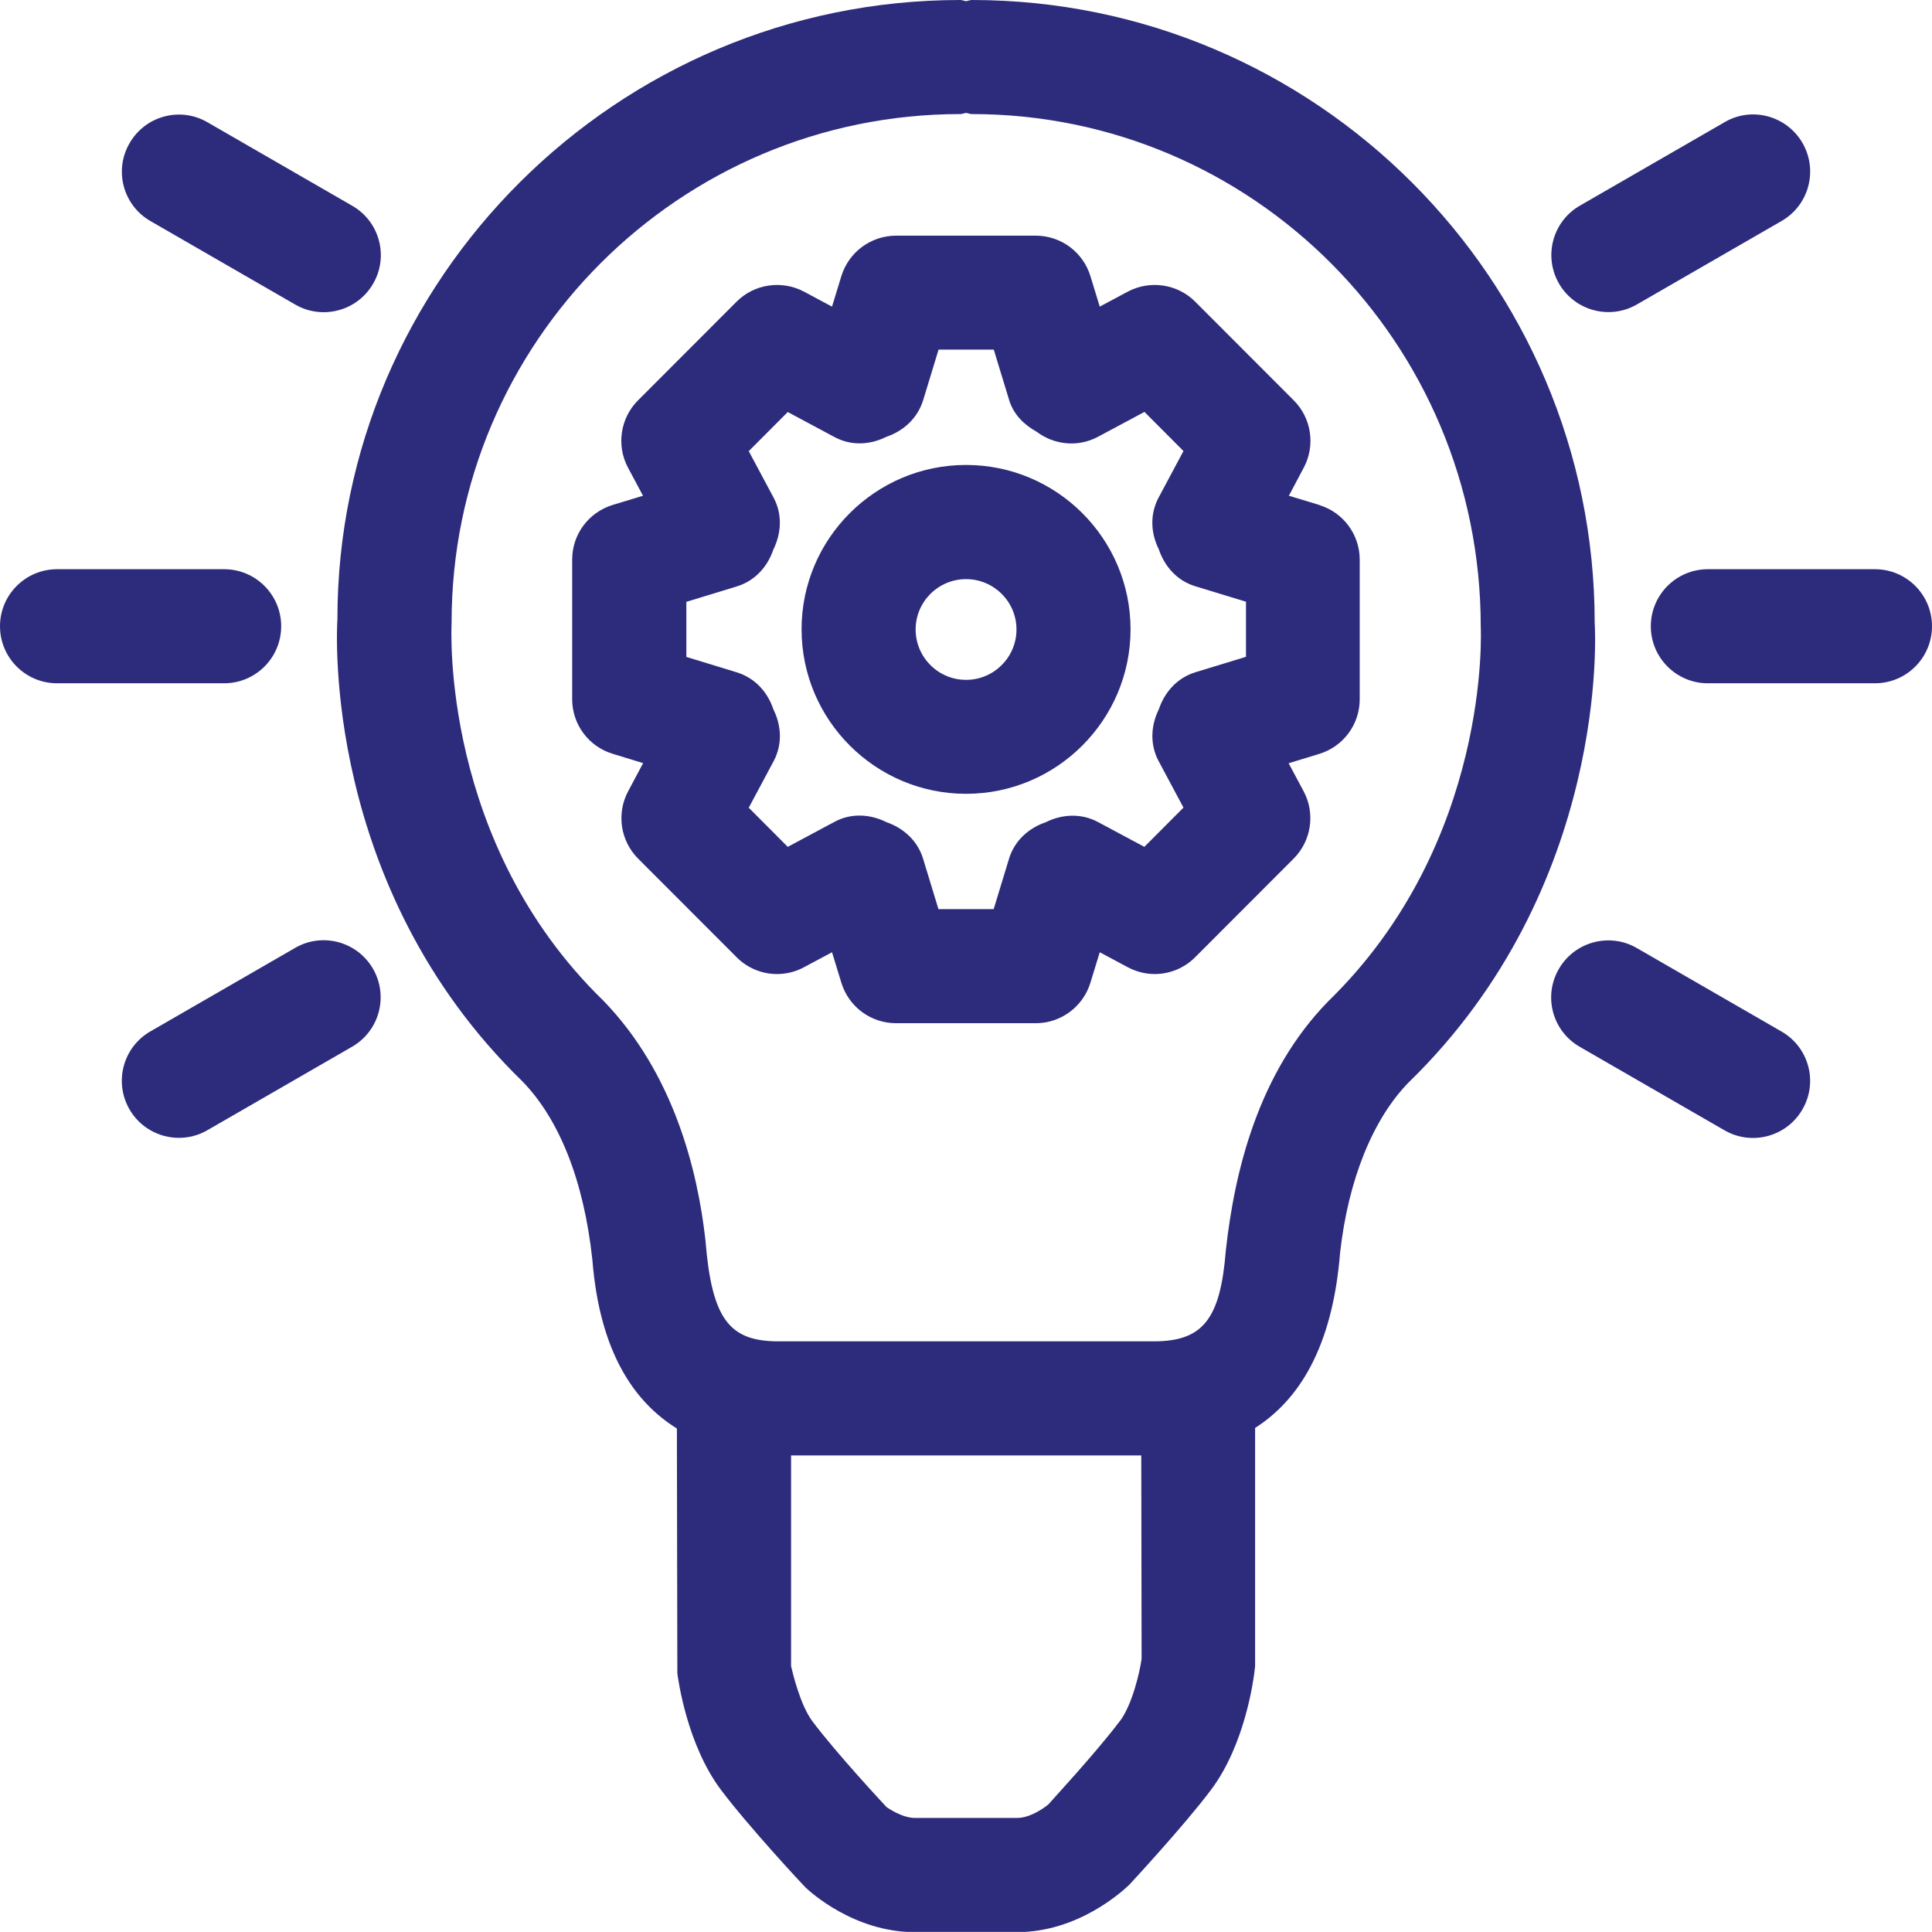
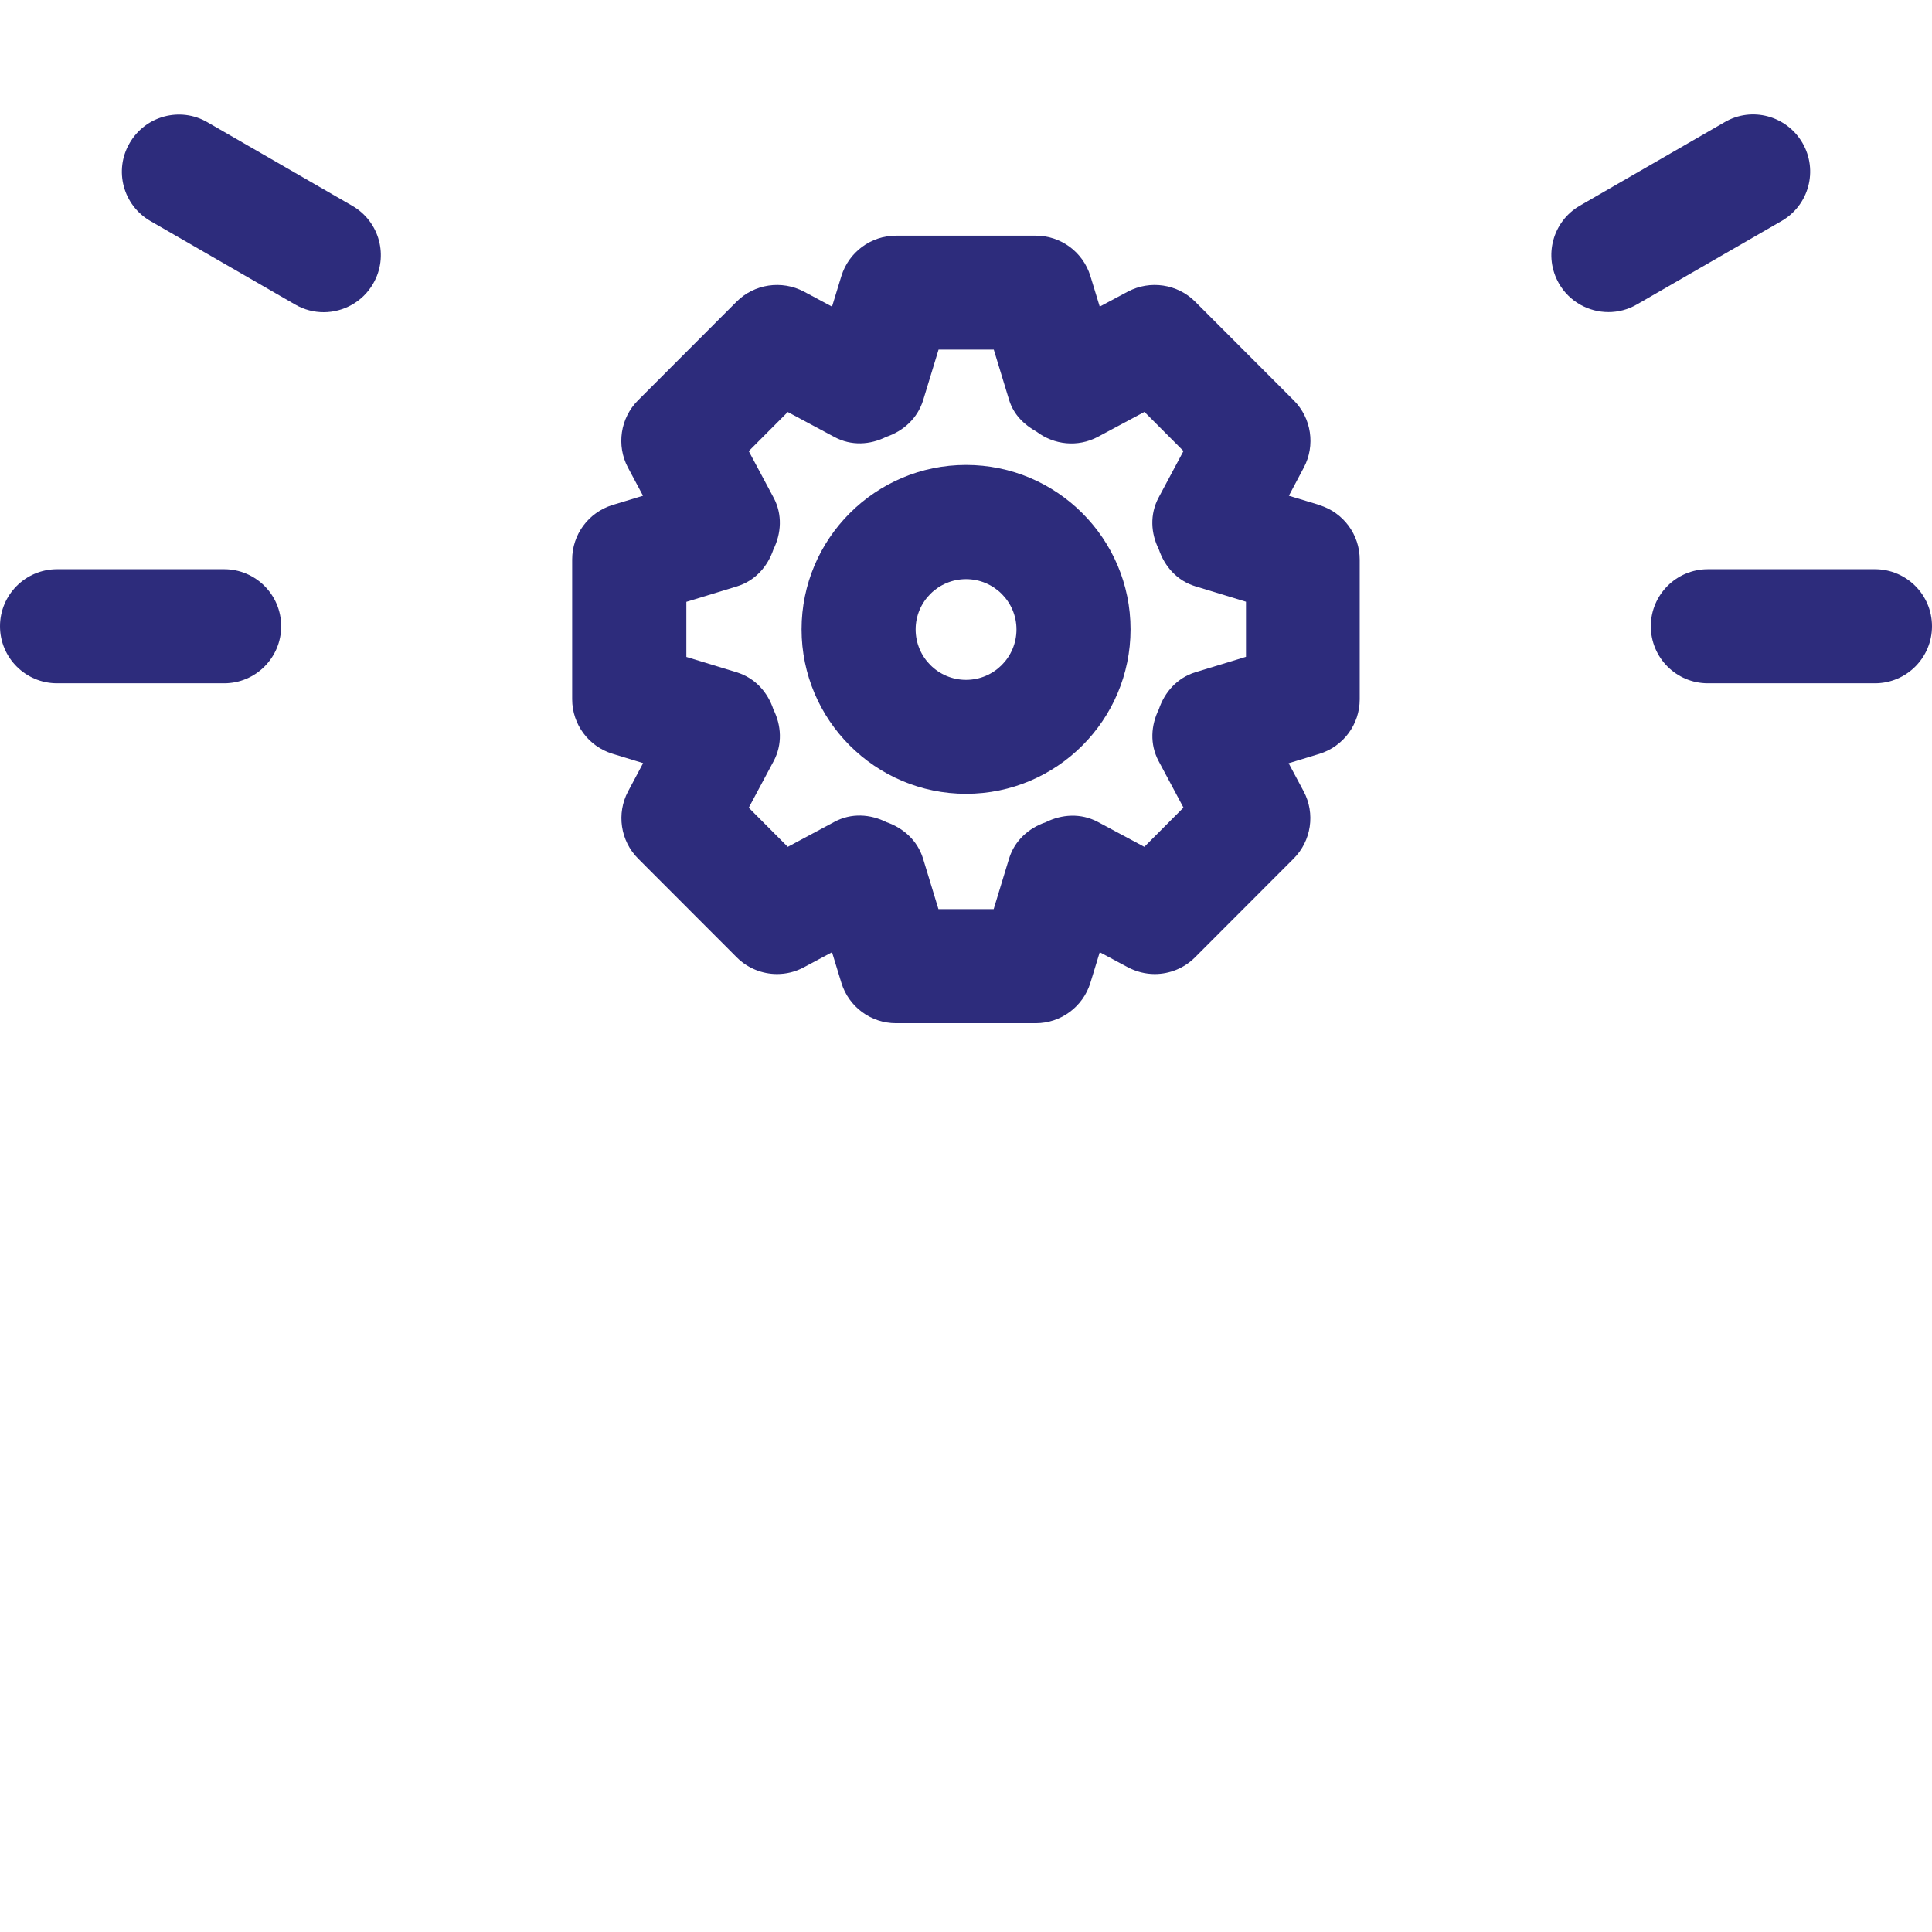
<svg xmlns="http://www.w3.org/2000/svg" id="Layer_2" viewBox="0 0 16.937 16.936">
  <g id="Components">
    <g id="edeac5ca-32ea-450f-8950-2f928d4a11df_22">
      <path d="M8.469,4.076c-.795,0-1.442.646-1.442,1.441s.647,1.442,1.442,1.442,1.442-.647,1.442-1.442-.647-1.441-1.442-1.441ZM8.469,5.96c-.244,0-.442-.198-.442-.442,0-.243.198-.441.442-.441s.442.198.442.441c0,.244-.198.442-.442.442Z" style="fill:#2d2c7c; stroke-width:0px;" />
-       <path d="M13.98,5.46c0-3.011-2.449-5.46-5.46-5.46-.018,0-.033.008-.051.01-.018-.002-.033-.01-.051-.01C5.407,0,2.957,2.449,2.958,5.427c-.006.096-.133,2.347,1.62,4.051.322.33.539.864.615,1.565.064.811.367,1.248.741,1.48l.004,2.146c.008.062.086.626.381,1.02.236.315.72.836.742.857.042.04.427.392.958.392h.898c.531,0,.916-.352.981-.413,0,0,.483-.52.719-.835.296-.395.374-.958.386-1.083v-2.089c.373-.238.677-.69.745-1.535.071-.64.288-1.174.601-1.494,1.763-1.714,1.636-3.965,1.631-4.027ZM9.817,15.088c-.206.275-.624.725-.625.729-.037.032-.161.12-.274.12h-.898c-.114,0-.24-.09-.248-.095-.003-.003-.44-.471-.652-.755-.106-.143-.173-.429-.185-.481v-1.847h3.07l.003,1.783c-.016.116-.082.402-.19.546ZM11.643,8.779c-.61.625-.82,1.482-.897,2.186-.048.602-.202.794-.633.794h-3.287c-.433,0-.586-.193-.642-.889-.068-.608-.278-1.464-.897-2.1-1.423-1.384-1.33-3.261-1.328-3.311C3.957,3.001,5.958,1,8.418,1c.018,0,.033-.008.051-.01.018.002.033.01.051.01,2.459,0,4.46,2.001,4.461,4.491.001.019.094,1.895-1.338,3.288Z" style="fill:#2d2c7c; stroke-width:0px;" />
      <path d="M2.465,5.49c0-.276-.224-.5-.5-.5H.5c-.276,0-.5.224-.5.5s.224.5.5.5h1.465c.276,0,.5-.224.5-.5Z" style="fill:#2d2c7c; stroke-width:0px;" />
      <path d="M16.437,4.99h-1.465c-.276,0-.5.224-.5.5s.224.5.5.5h1.465c.276,0,.5-.224.5-.5s-.224-.5-.5-.5Z" style="fill:#2d2c7c; stroke-width:0px;" />
-       <path d="M1.319,1.938l1.269.732c.079.046.165.067.25.067.172,0,.341-.09.433-.25.139-.239.057-.545-.183-.683l-1.269-.732c-.238-.139-.545-.057-.683.183-.139.239-.057.545.183.683Z" style="fill:#2d2c7c; stroke-width:0px;" />
-       <path d="M15.618,9.043l-1.269-.732c-.238-.138-.545-.056-.683.183-.139.239-.057.545.183.683l1.269.732c.079.046.165.067.25.067.172,0,.341-.09.433-.25.139-.239.057-.545-.183-.683Z" style="fill:#2d2c7c; stroke-width:0px;" />
-       <path d="M2.587,8.31l-1.269.732c-.239.138-.321.443-.183.683.092.16.261.25.433.25.085,0,.171-.021.25-.067l1.269-.732c.239-.138.321-.443.183-.683-.138-.239-.444-.322-.683-.183Z" style="fill:#2d2c7c; stroke-width:0px;" />
+       <path d="M1.319,1.938l1.269.732c.079.046.165.067.25.067.172,0,.341-.09.433-.25.139-.239.057-.545-.183-.683l-1.269-.732c-.238-.139-.545-.057-.683.183-.139.239-.057.545.183.683" style="fill:#2d2c7c; stroke-width:0px;" />
      <path d="M14.1,2.736c.085,0,.171-.021.25-.067l1.269-.732c.239-.138.321-.443.183-.683-.138-.239-.444-.323-.683-.183l-1.269.732c-.239.138-.321.443-.183.683.092.16.261.25.433.25Z" style="fill:#2d2c7c; stroke-width:0px;" />
      <path d="M11.567,4.427l-.268-.081.131-.247c.103-.194.067-.434-.088-.589l-.865-.866c-.155-.155-.395-.19-.589-.088l-.247.132-.082-.268c-.065-.211-.259-.354-.479-.354h-1.225c-.22,0-.414.144-.479.354l-.082.268-.247-.132c-.194-.102-.434-.067-.589.088l-.865.866c-.155.155-.191.395-.088.589l.132.247-.267.081c-.211.065-.354.259-.354.478v1.225c0,.22.144.414.354.478l.268.082-.132.248c-.103.194-.067.434.088.589l.865.866c.096.096.224.146.353.146.08,0,.161-.019.235-.059l.247-.132.082.268c.065.211.259.354.479.354h1.225c.22,0,.414-.144.479-.354l.082-.268.247.132c.074.039.155.059.235.059.13,0,.258-.051.353-.146l.865-.866c.155-.155.191-.395.088-.589l-.132-.247.269-.082c.211-.065.354-.259.354-.478v-1.225c0-.22-.144-.414-.354-.478ZM10.032,7.424l-.409-.219c-.148-.078-.315-.067-.455.003-.147.05-.273.159-.322.319l-.135.443h-.484l-.135-.443c-.049-.159-.173-.268-.32-.319-.141-.071-.309-.083-.457-.003l-.409.219-.342-.343.218-.408c.079-.148.068-.314-.002-.454-.049-.149-.159-.275-.321-.325l-.442-.135v-.483l.442-.135c.161-.049.271-.175.321-.324.069-.14.081-.306.002-.454l-.218-.408.342-.343.409.219c.148.08.314.069.454-.001.148-.05.274-.16.324-.322l.135-.443h.484l.135.443c.04.129.132.216.241.277.151.114.358.139.536.045l.409-.219.342.343-.218.408c-.079.148-.068.315.002.454.05.149.159.275.321.324l.443.135v.483l-.443.135c-.162.05-.271.176-.321.325-.069.14-.081.305-.002.454l.218.408-.342.343Z" style="fill:#2d2c7c; stroke-width:0px;" />
    </g>
  </g>
</svg>